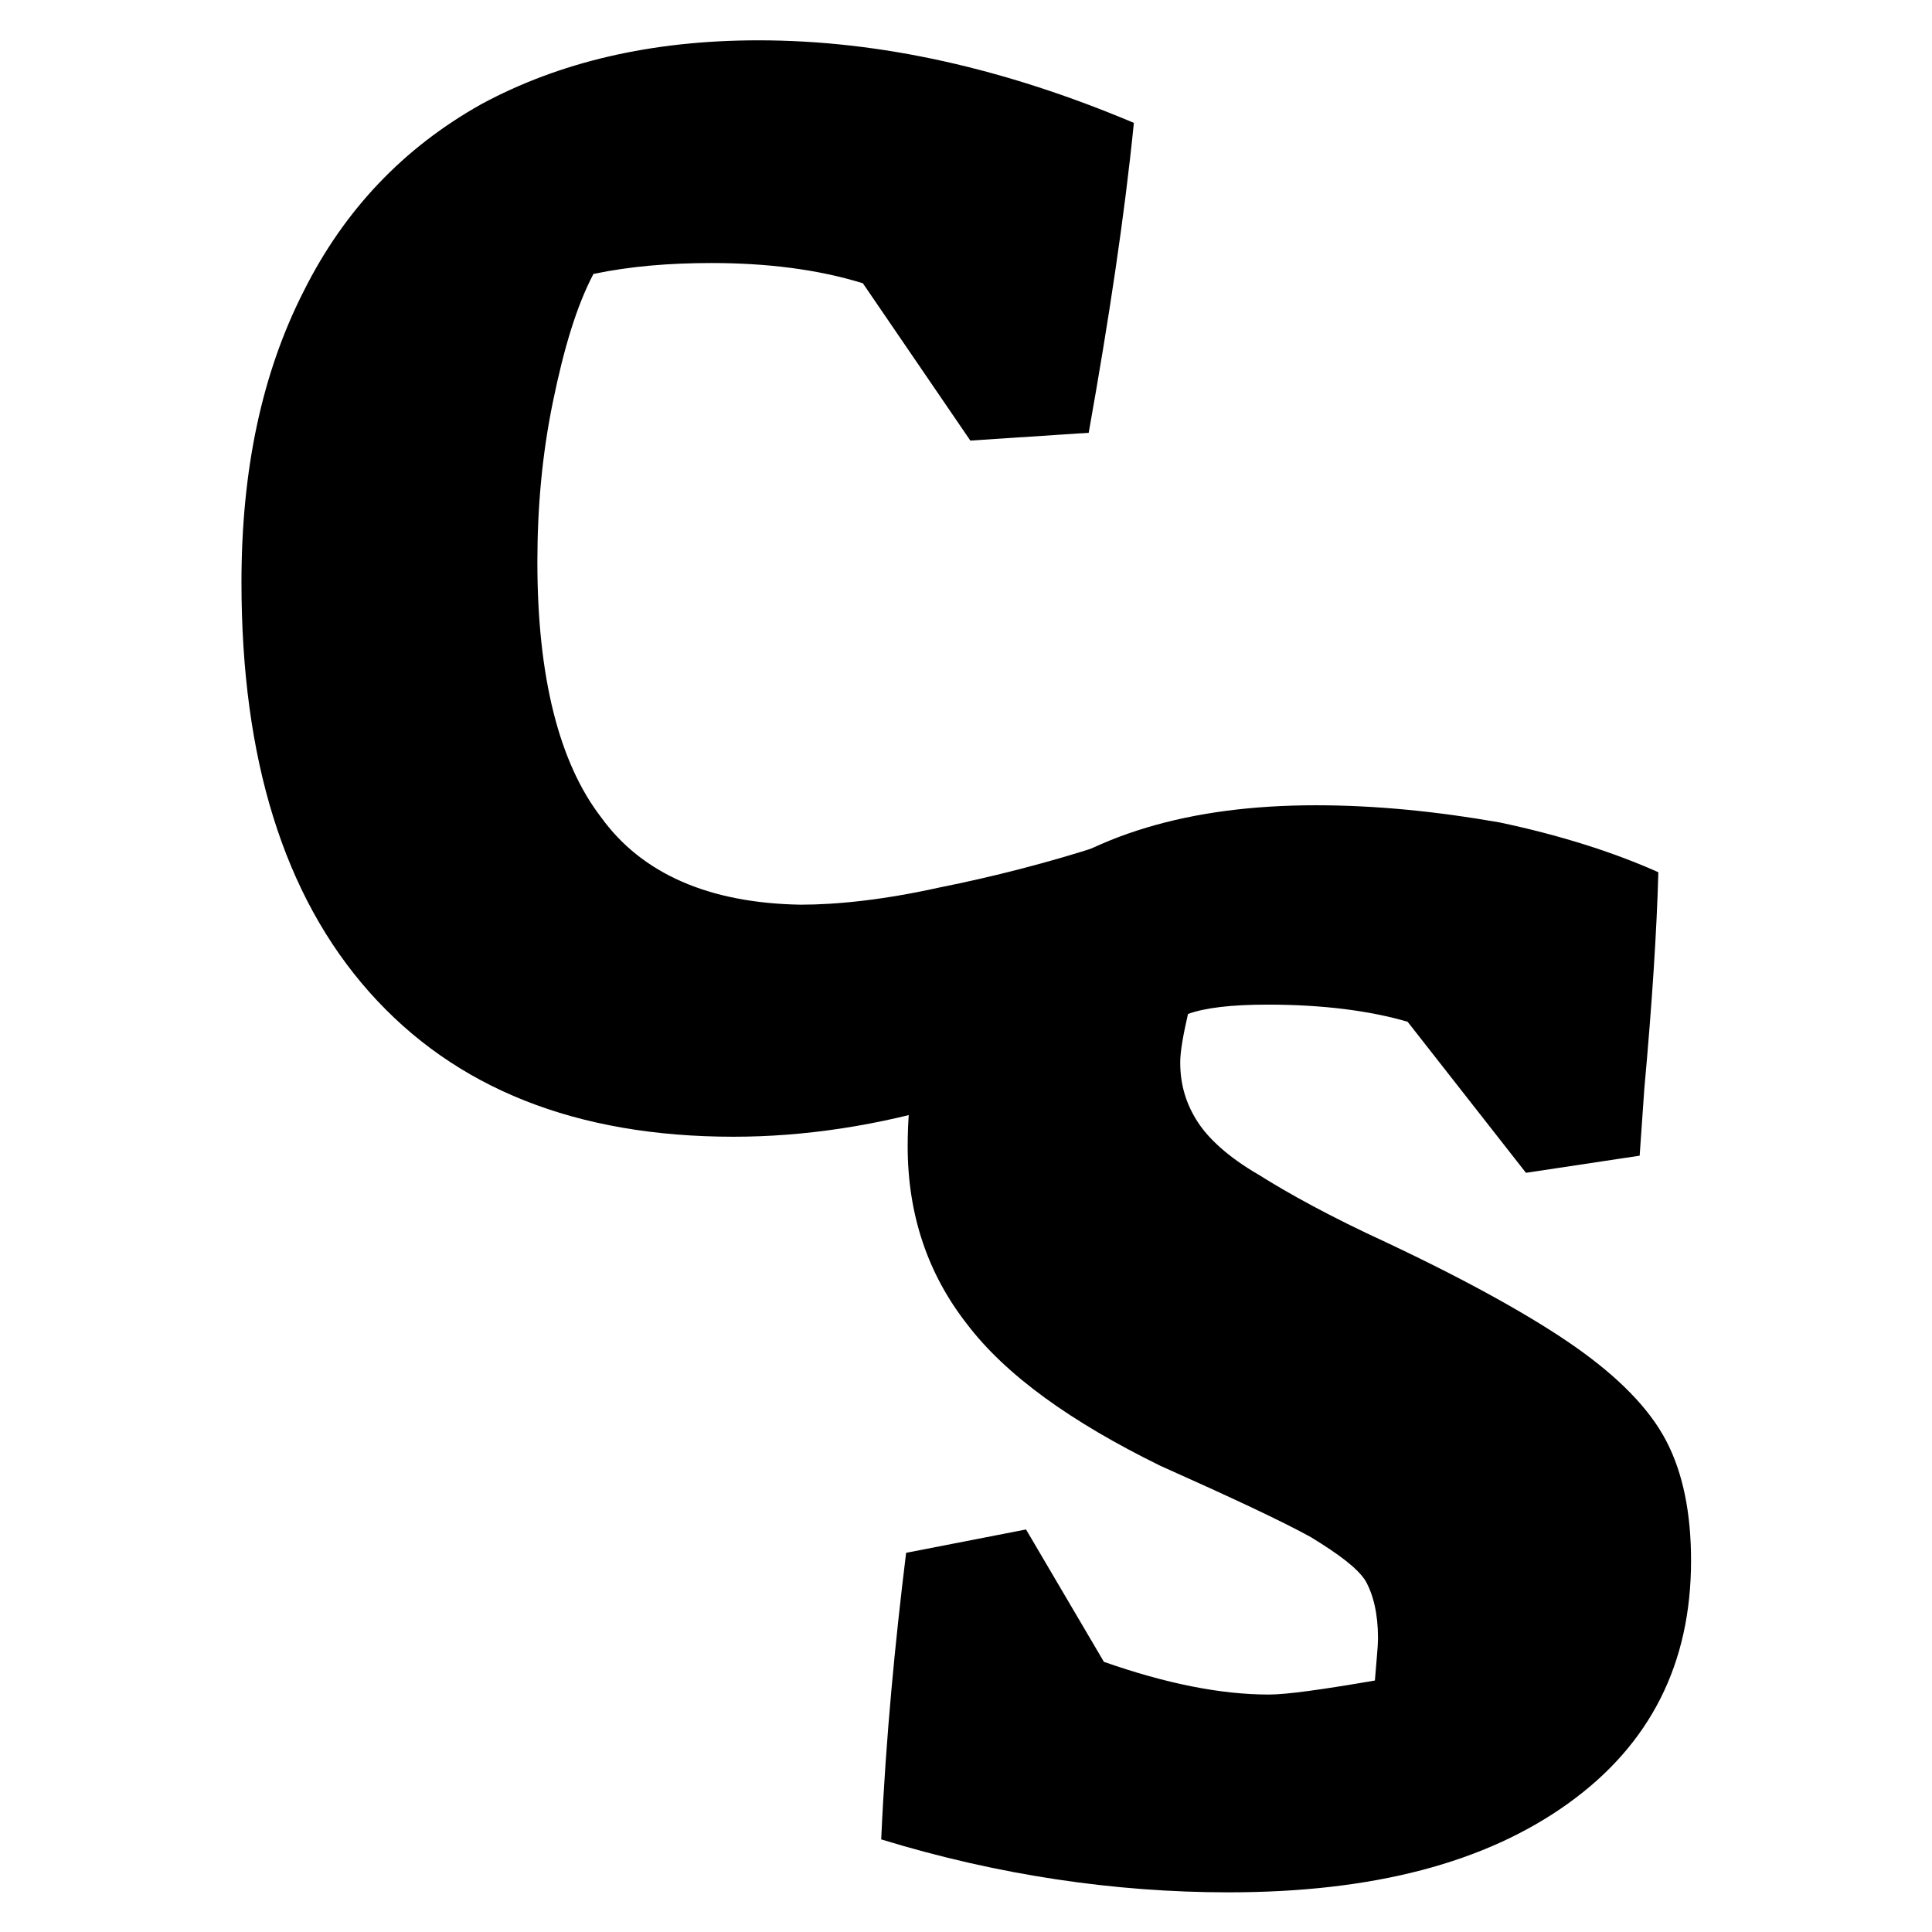
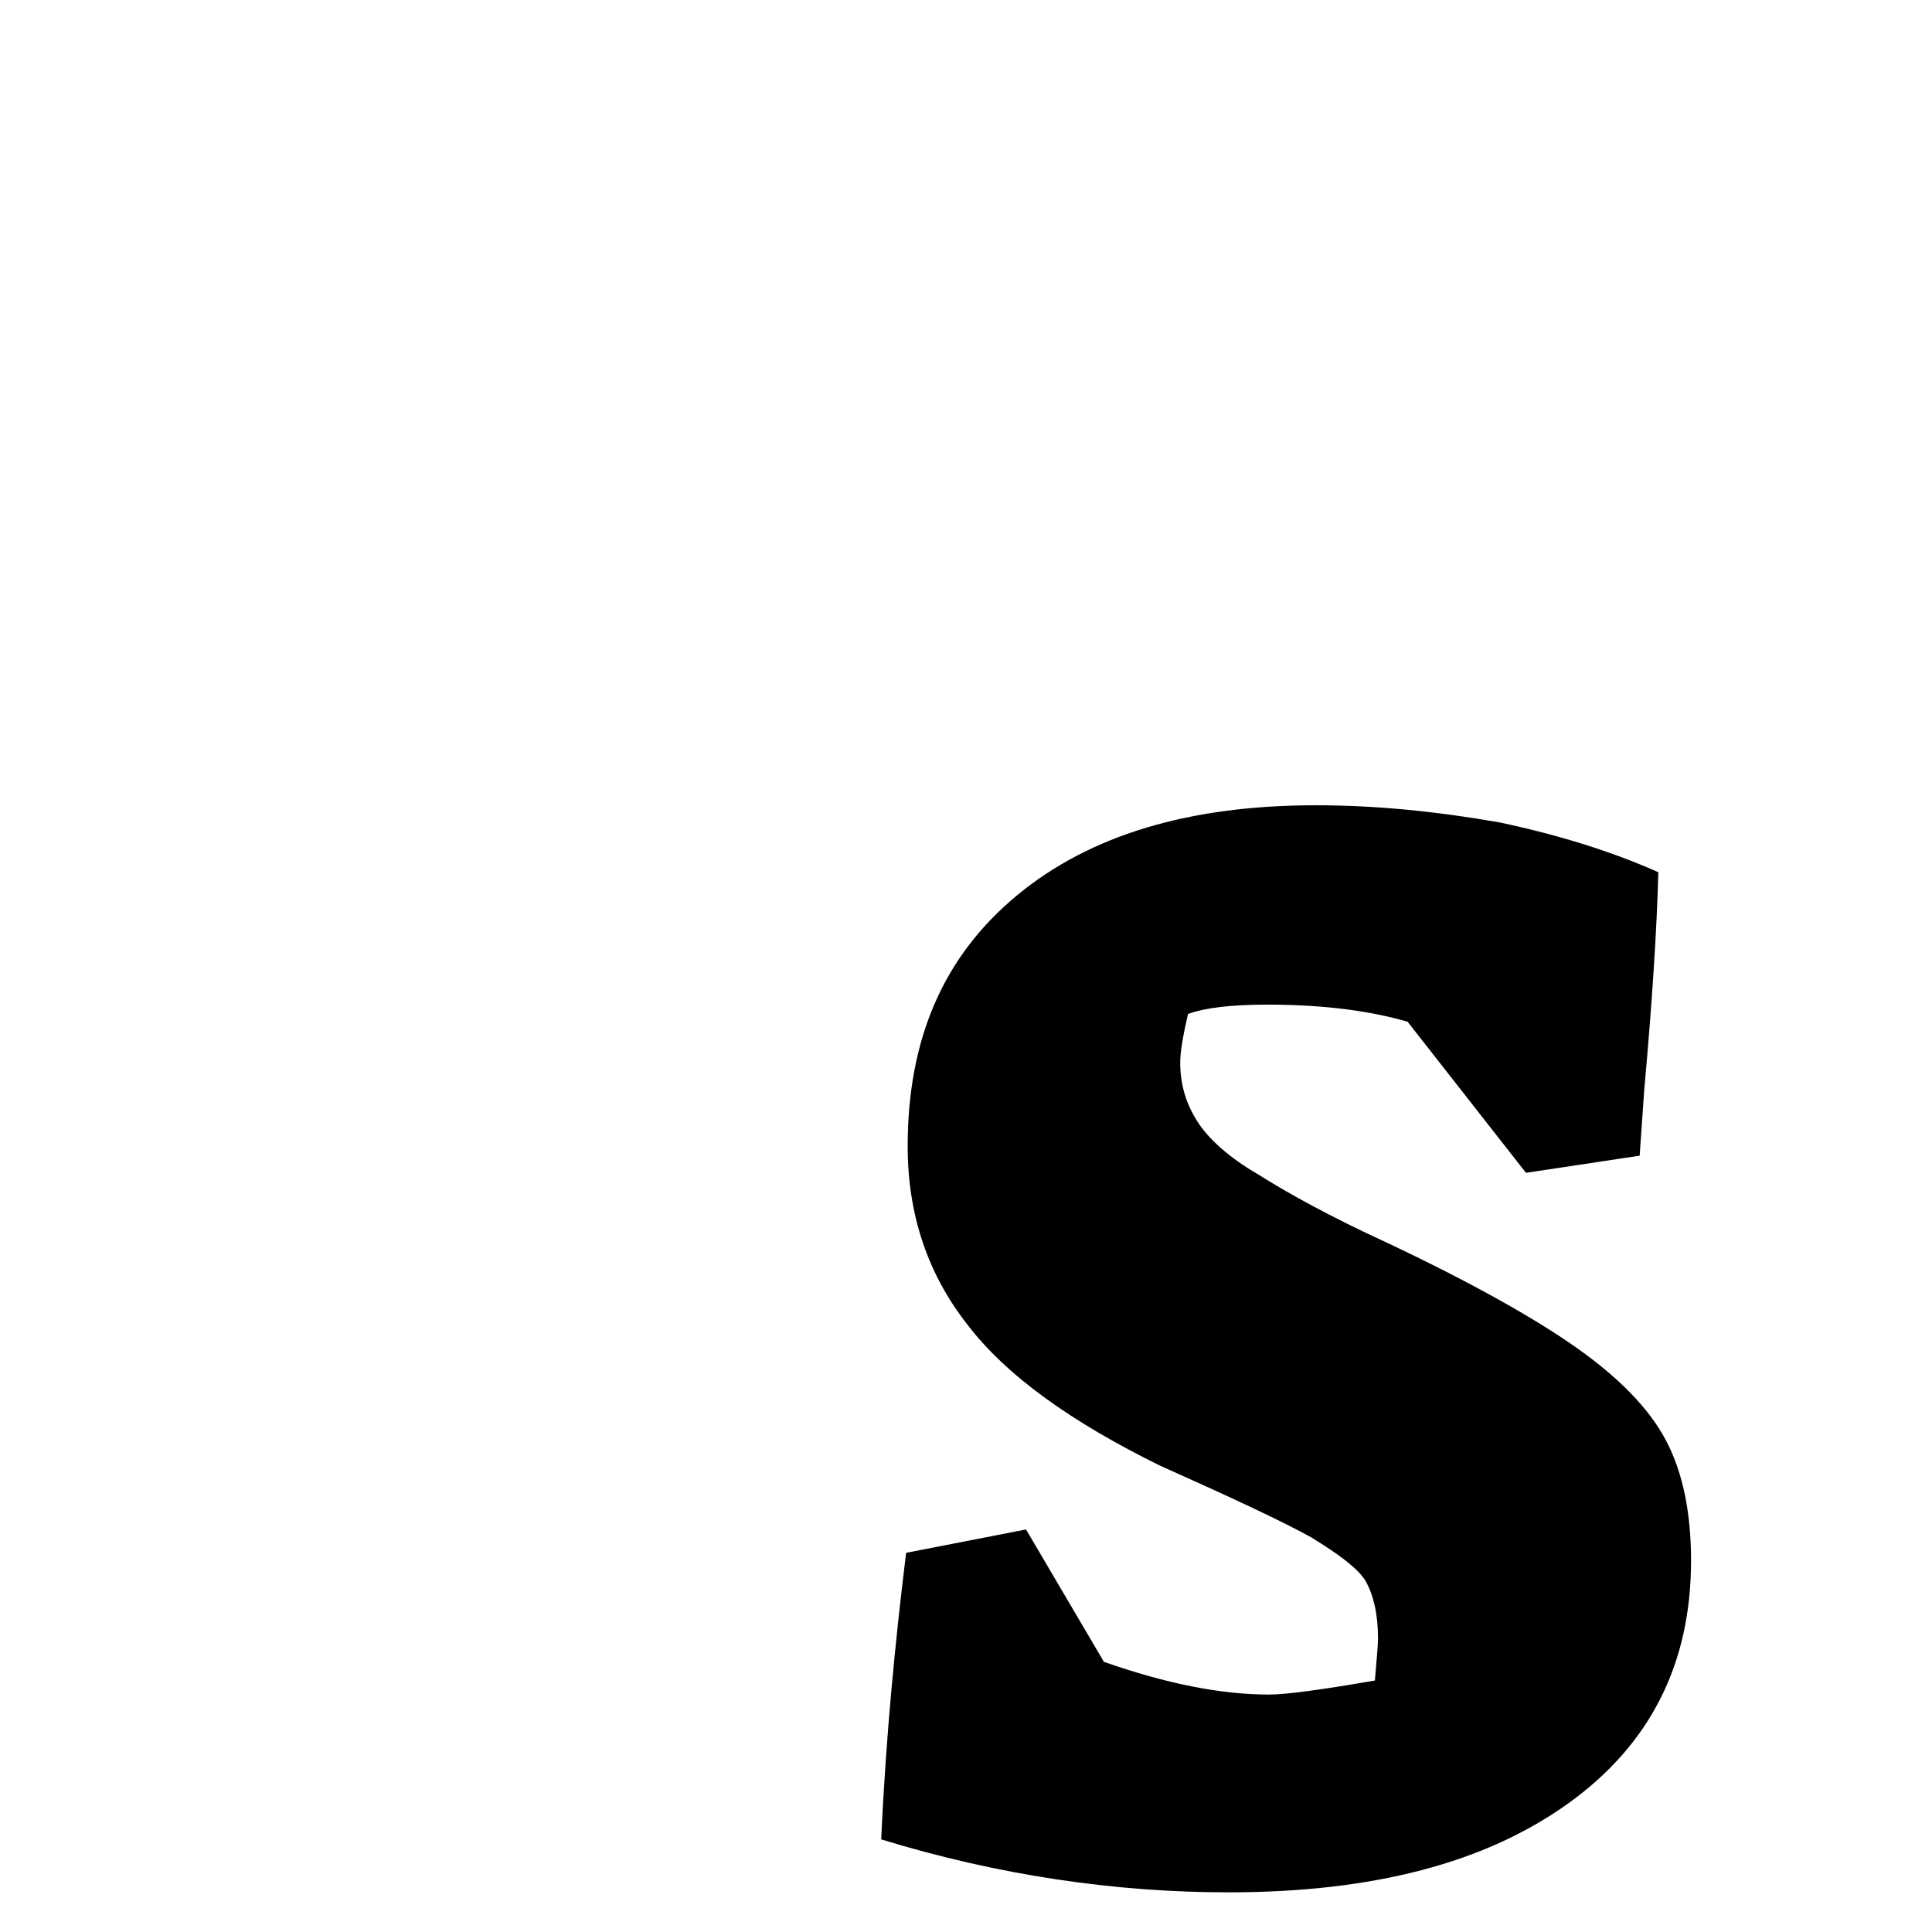
<svg xmlns="http://www.w3.org/2000/svg" width="100%" height="100%" viewBox="0 0 1080 1080" version="1.1" xml:space="preserve" style="fill-rule:evenodd;clip-rule:evenodd;stroke-linejoin:round;stroke-miterlimit:2;">
  <g transform="matrix(36.275,0,0,36.275,-17901.6,-13920.7)">
    <g transform="matrix(24,0,0,24,496.618,400.912)">
-       <path d="M0.341,0.015C0.24,0.015 0.162,-0.016 0.107,-0.078C0.052,-0.14 0.025,-0.228 0.025,-0.341C0.025,-0.413 0.038,-0.475 0.065,-0.528C0.091,-0.58 0.129,-0.62 0.179,-0.648C0.229,-0.675 0.288,-0.689 0.357,-0.689C0.435,-0.689 0.515,-0.671 0.598,-0.636C0.592,-0.576 0.582,-0.51 0.569,-0.437L0.493,-0.432L0.424,-0.533C0.395,-0.542 0.362,-0.546 0.327,-0.546C0.3,-0.546 0.275,-0.544 0.251,-0.539C0.24,-0.518 0.232,-0.491 0.225,-0.457C0.218,-0.423 0.215,-0.389 0.215,-0.354C0.215,-0.28 0.229,-0.225 0.256,-0.19C0.282,-0.154 0.325,-0.135 0.384,-0.134C0.407,-0.134 0.437,-0.137 0.473,-0.145C0.508,-0.152 0.543,-0.161 0.577,-0.172L0.608,-0.062C0.573,-0.039 0.532,-0.021 0.483,-0.007C0.434,0.008 0.386,0.015 0.341,0.015Z" style="fill-rule:nonzero;" />
-     </g>
+       </g>
  </g>
  <g transform="matrix(36.275,0,0,36.275,-17546.6,-13495.7)">
    <g transform="matrix(24,0,0,24,496.618,400.912)">
      <path d="M0.251,0.012C0.178,0.012 0.103,0.001 0.028,-0.022C0.031,-0.088 0.037,-0.149 0.044,-0.206L0.121,-0.221L0.171,-0.136C0.211,-0.122 0.246,-0.115 0.277,-0.115C0.288,-0.115 0.31,-0.118 0.345,-0.124C0.346,-0.137 0.347,-0.146 0.347,-0.151C0.347,-0.167 0.344,-0.179 0.339,-0.188C0.334,-0.196 0.322,-0.205 0.304,-0.216C0.286,-0.226 0.254,-0.241 0.207,-0.262C0.15,-0.29 0.108,-0.32 0.083,-0.353C0.058,-0.385 0.045,-0.423 0.045,-0.467C0.045,-0.536 0.068,-0.589 0.115,-0.628C0.162,-0.667 0.226,-0.686 0.307,-0.686C0.346,-0.686 0.385,-0.682 0.425,-0.675C0.463,-0.667 0.498,-0.656 0.527,-0.643C0.526,-0.606 0.523,-0.559 0.518,-0.504L0.515,-0.461L0.442,-0.45L0.366,-0.547C0.342,-0.554 0.312,-0.558 0.276,-0.558C0.253,-0.558 0.236,-0.556 0.225,-0.552C0.222,-0.539 0.22,-0.528 0.22,-0.521C0.22,-0.506 0.224,-0.494 0.231,-0.483C0.238,-0.472 0.251,-0.46 0.27,-0.449C0.289,-0.437 0.316,-0.422 0.353,-0.405C0.406,-0.38 0.447,-0.357 0.474,-0.338C0.501,-0.319 0.521,-0.299 0.532,-0.278C0.543,-0.257 0.548,-0.231 0.548,-0.201C0.548,-0.135 0.522,-0.083 0.469,-0.045C0.416,-0.007 0.344,0.012 0.251,0.012Z" style="fill-rule:nonzero;" />
    </g>
  </g>
</svg>